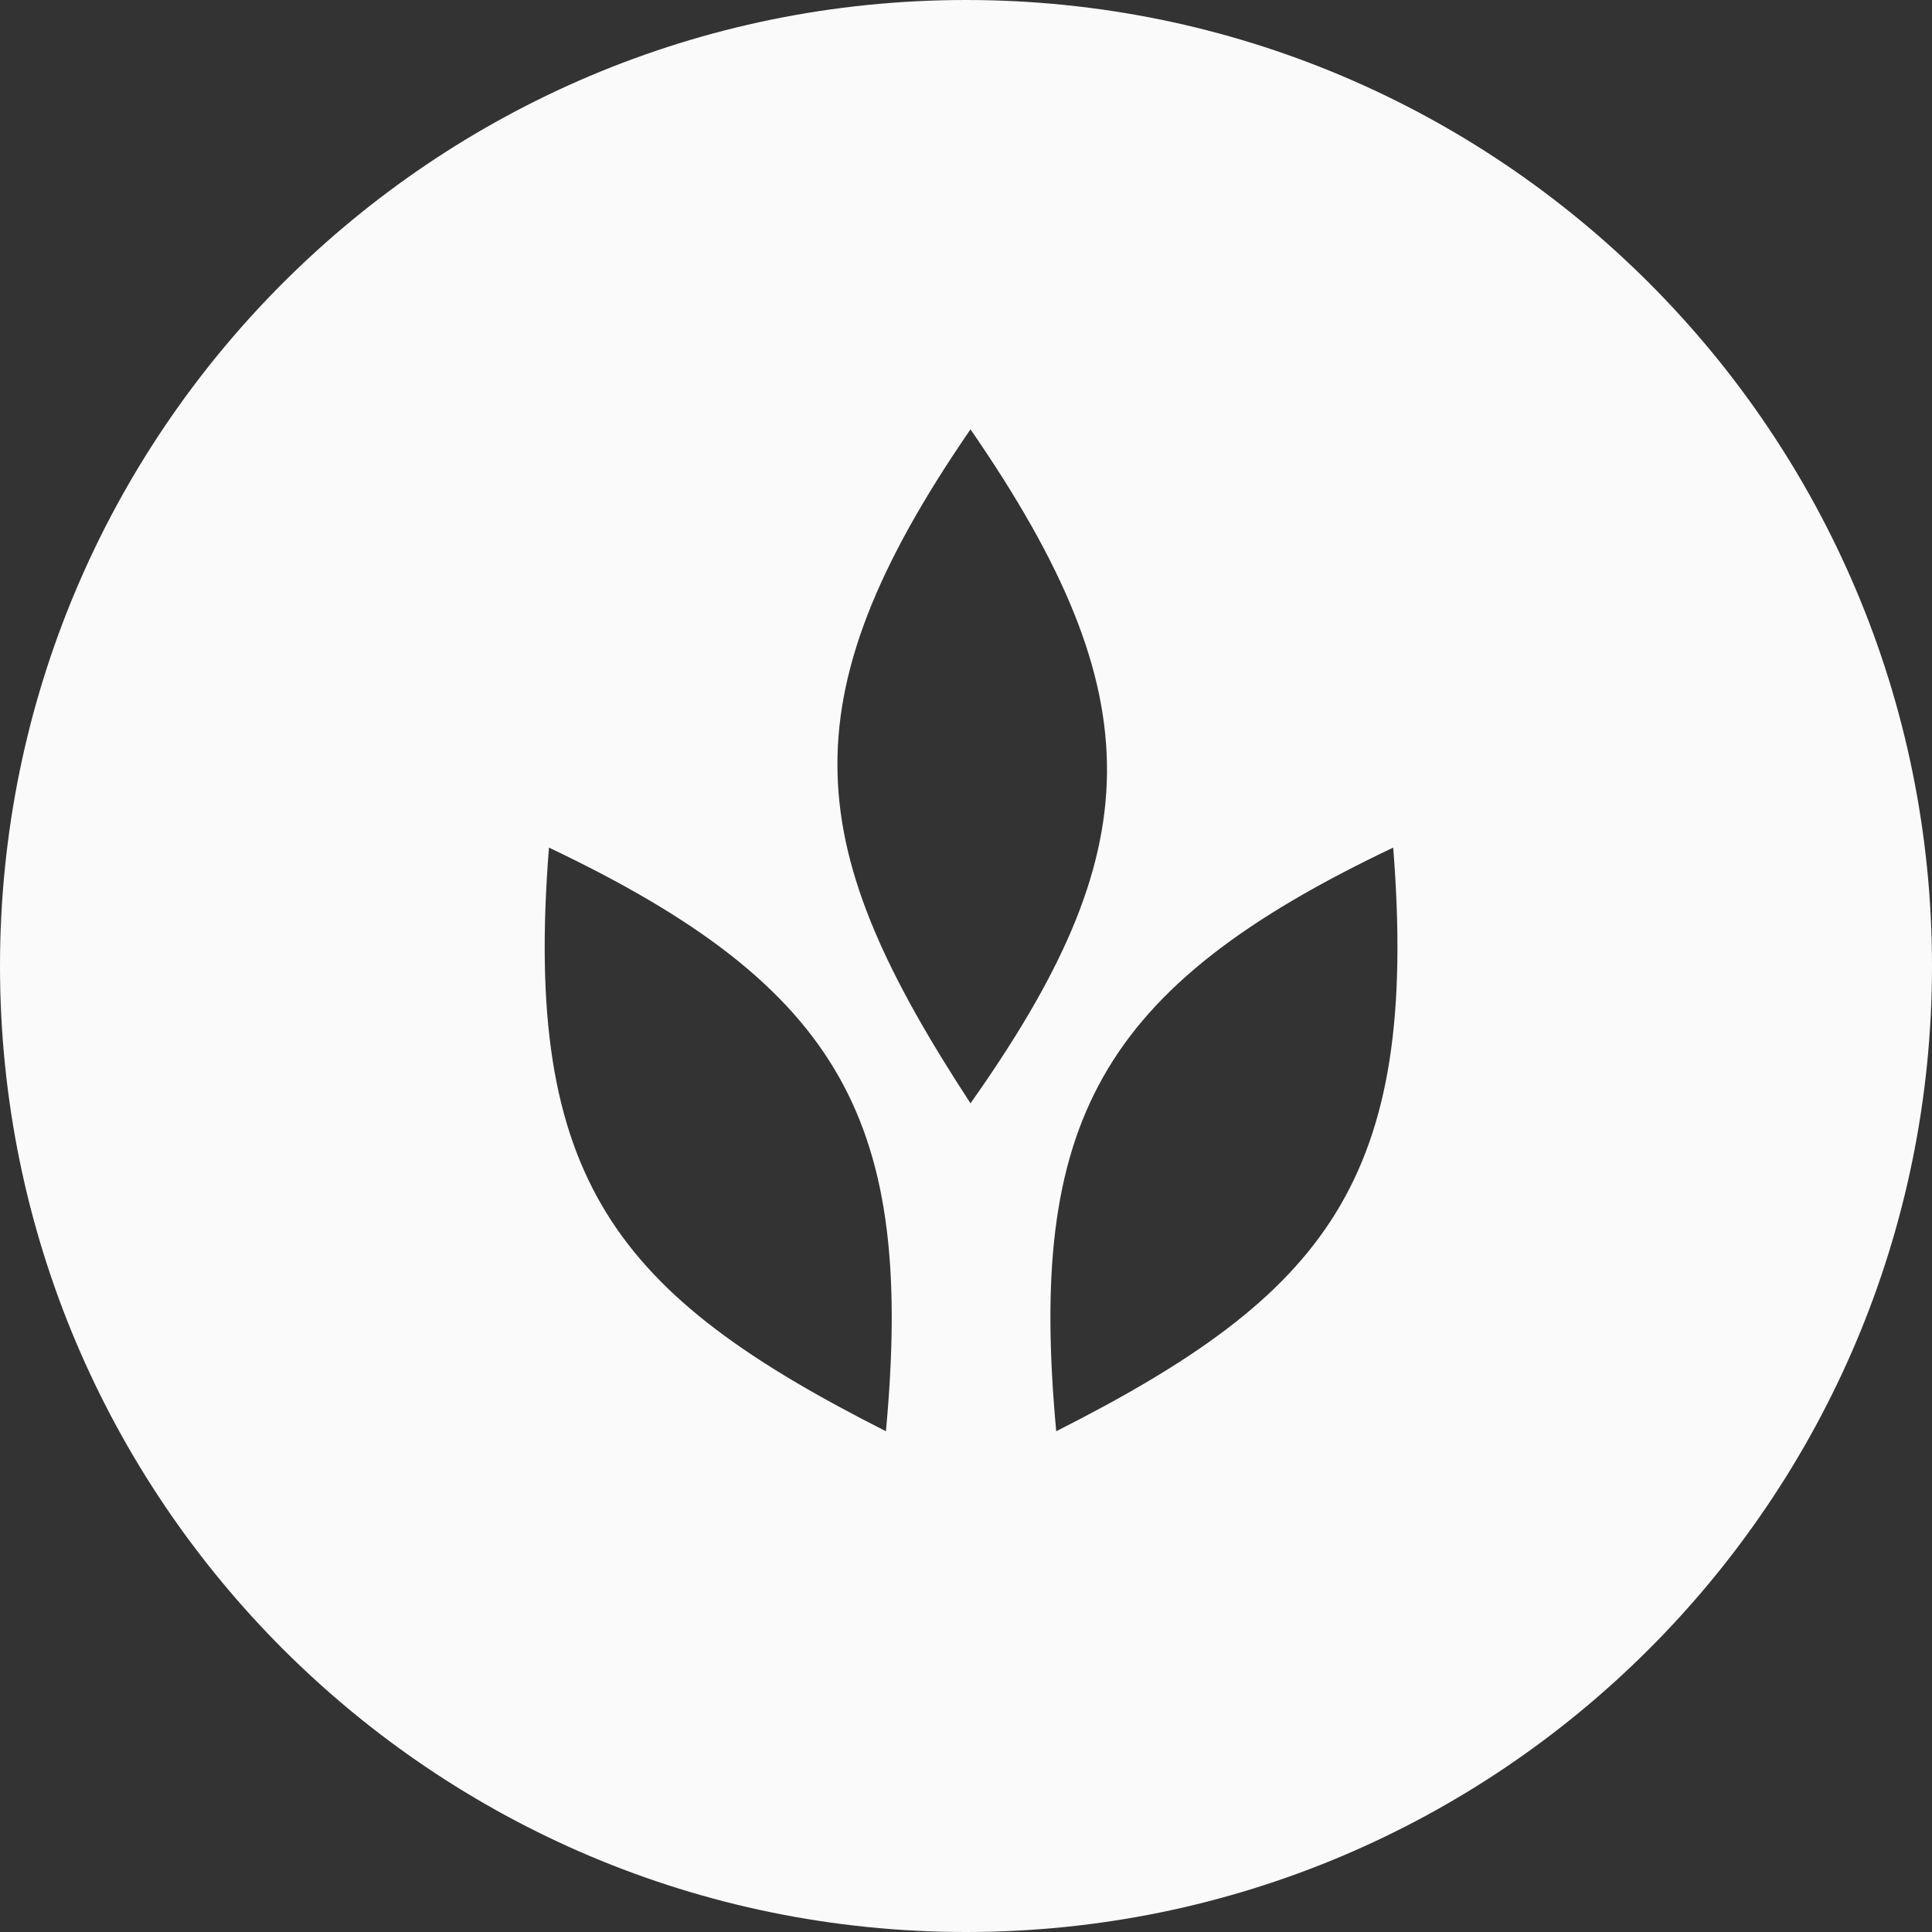
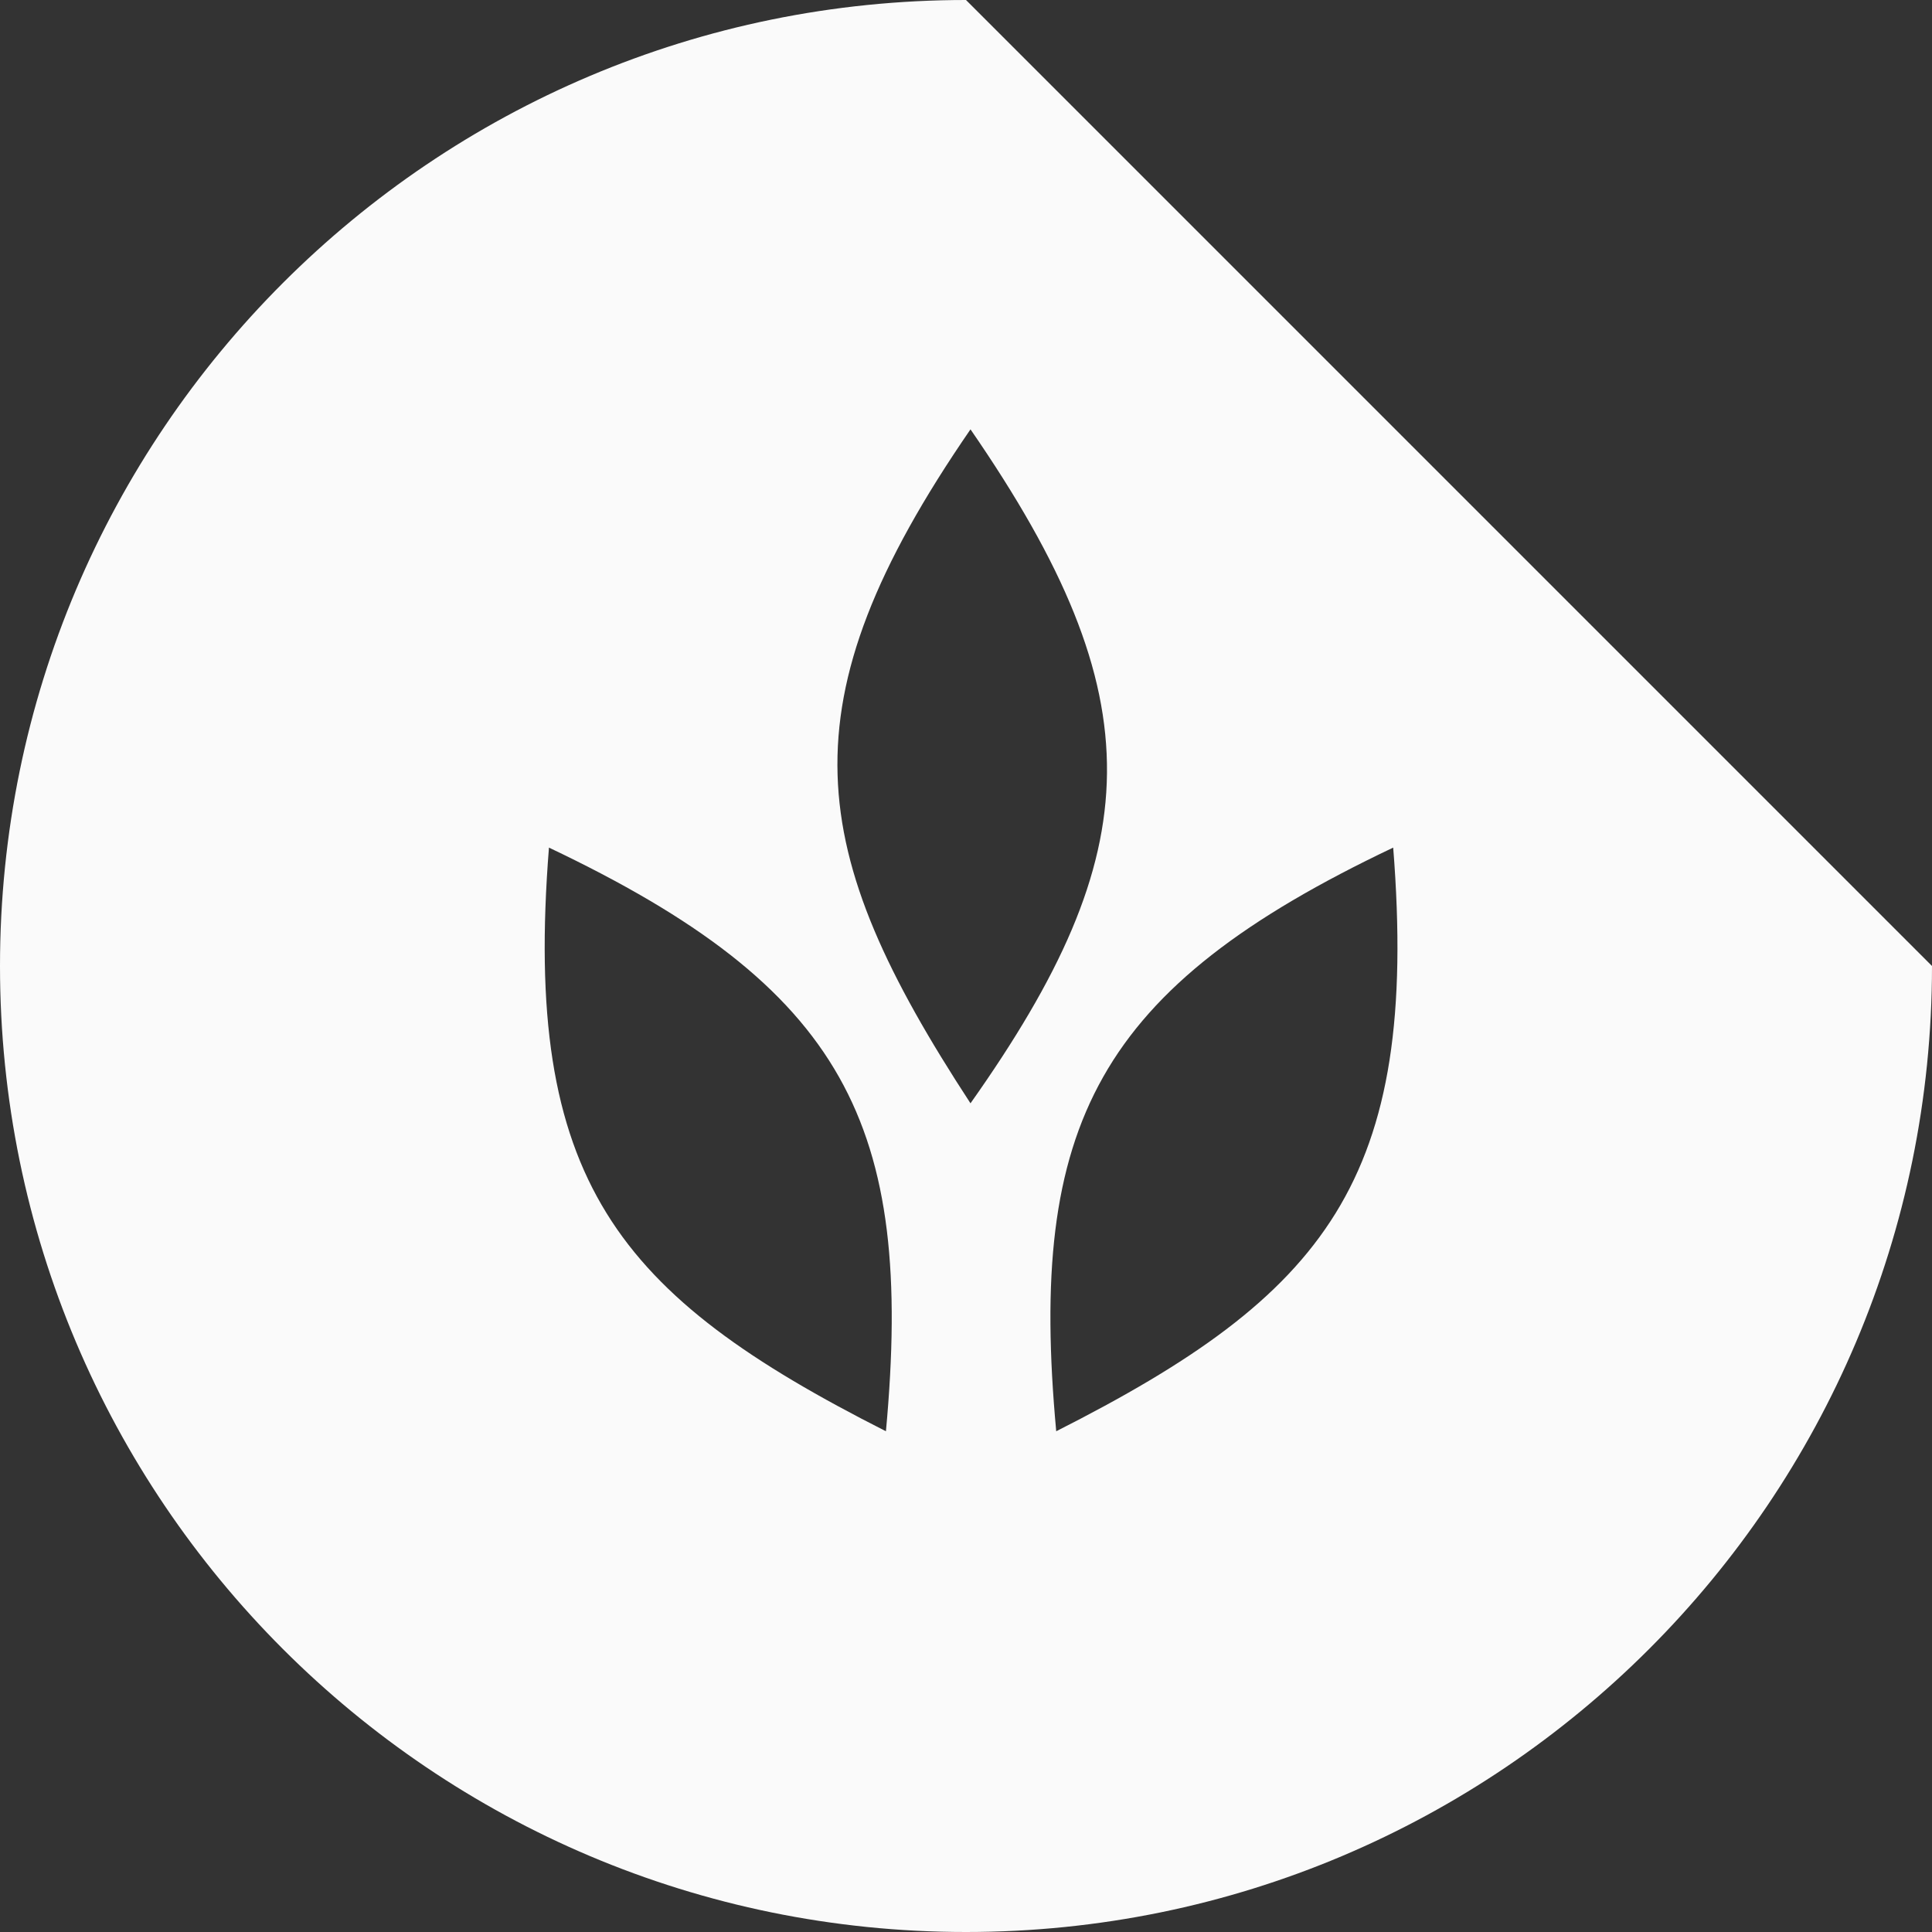
<svg xmlns="http://www.w3.org/2000/svg" width="43" height="43" viewBox="0 0 43 43" fill="none">
  <rect x="0" y="0" width="43" height="43" fill="#333333" stroke="none" />
-   <path fill-rule="evenodd" clip-rule="evenodd" d="M43 21.5C43 33.374 33.374 43 21.5 43C9.626 43 0 33.374 0 21.5C0 9.626 9.626 0 21.5 0C33.374 0 43 9.626 43 21.5ZM21.6 24.556C25.563 18.952 25.738 15.556 21.6 9.556C17.384 15.684 17.927 18.932 21.6 24.556ZM19.718 31.855C20.348 25.021 18.802 21.992 12.218 18.865C11.631 26.28 13.726 28.822 19.718 31.855ZM23.508 31.855C22.878 25.021 24.424 21.992 31.008 18.865C31.595 26.28 29.5 28.822 23.508 31.855Z" fill="#FAFAFA" />
+   <path fill-rule="evenodd" clip-rule="evenodd" d="M43 21.5C43 33.374 33.374 43 21.5 43C9.626 43 0 33.374 0 21.5C0 9.626 9.626 0 21.5 0ZM21.6 24.556C25.563 18.952 25.738 15.556 21.6 9.556C17.384 15.684 17.927 18.932 21.6 24.556ZM19.718 31.855C20.348 25.021 18.802 21.992 12.218 18.865C11.631 26.28 13.726 28.822 19.718 31.855ZM23.508 31.855C22.878 25.021 24.424 21.992 31.008 18.865C31.595 26.28 29.5 28.822 23.508 31.855Z" fill="#FAFAFA" />
</svg>